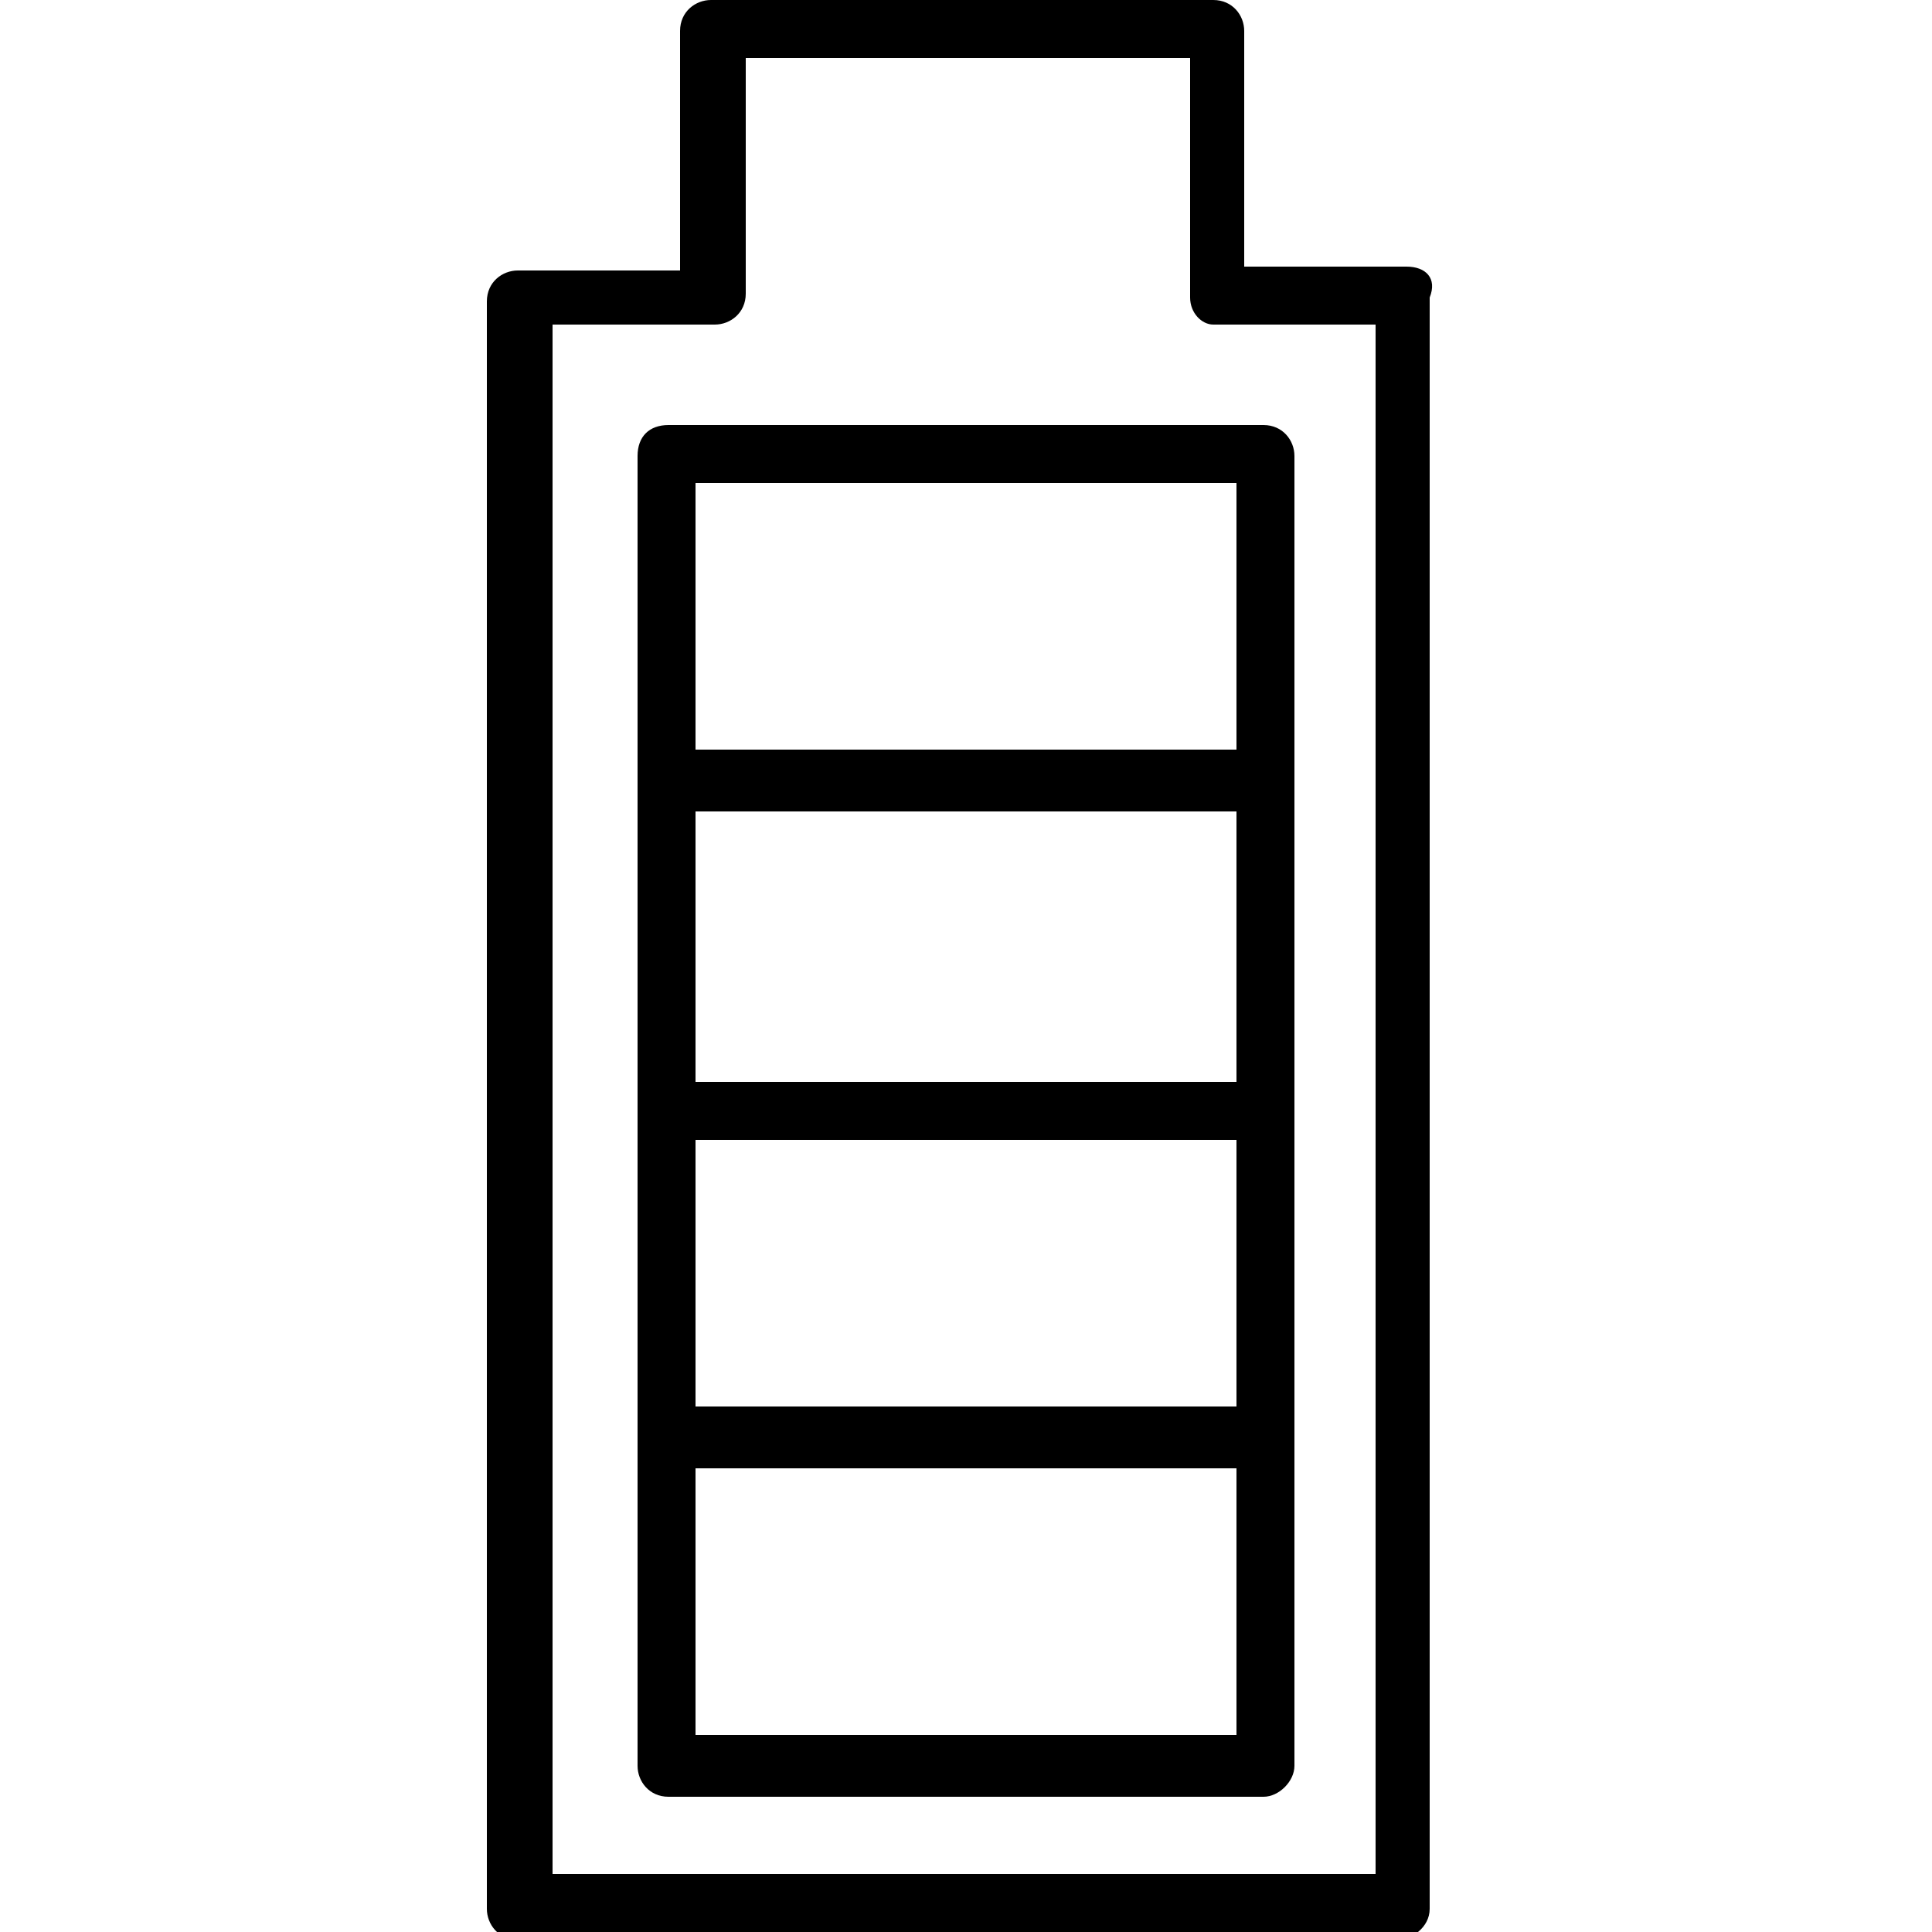
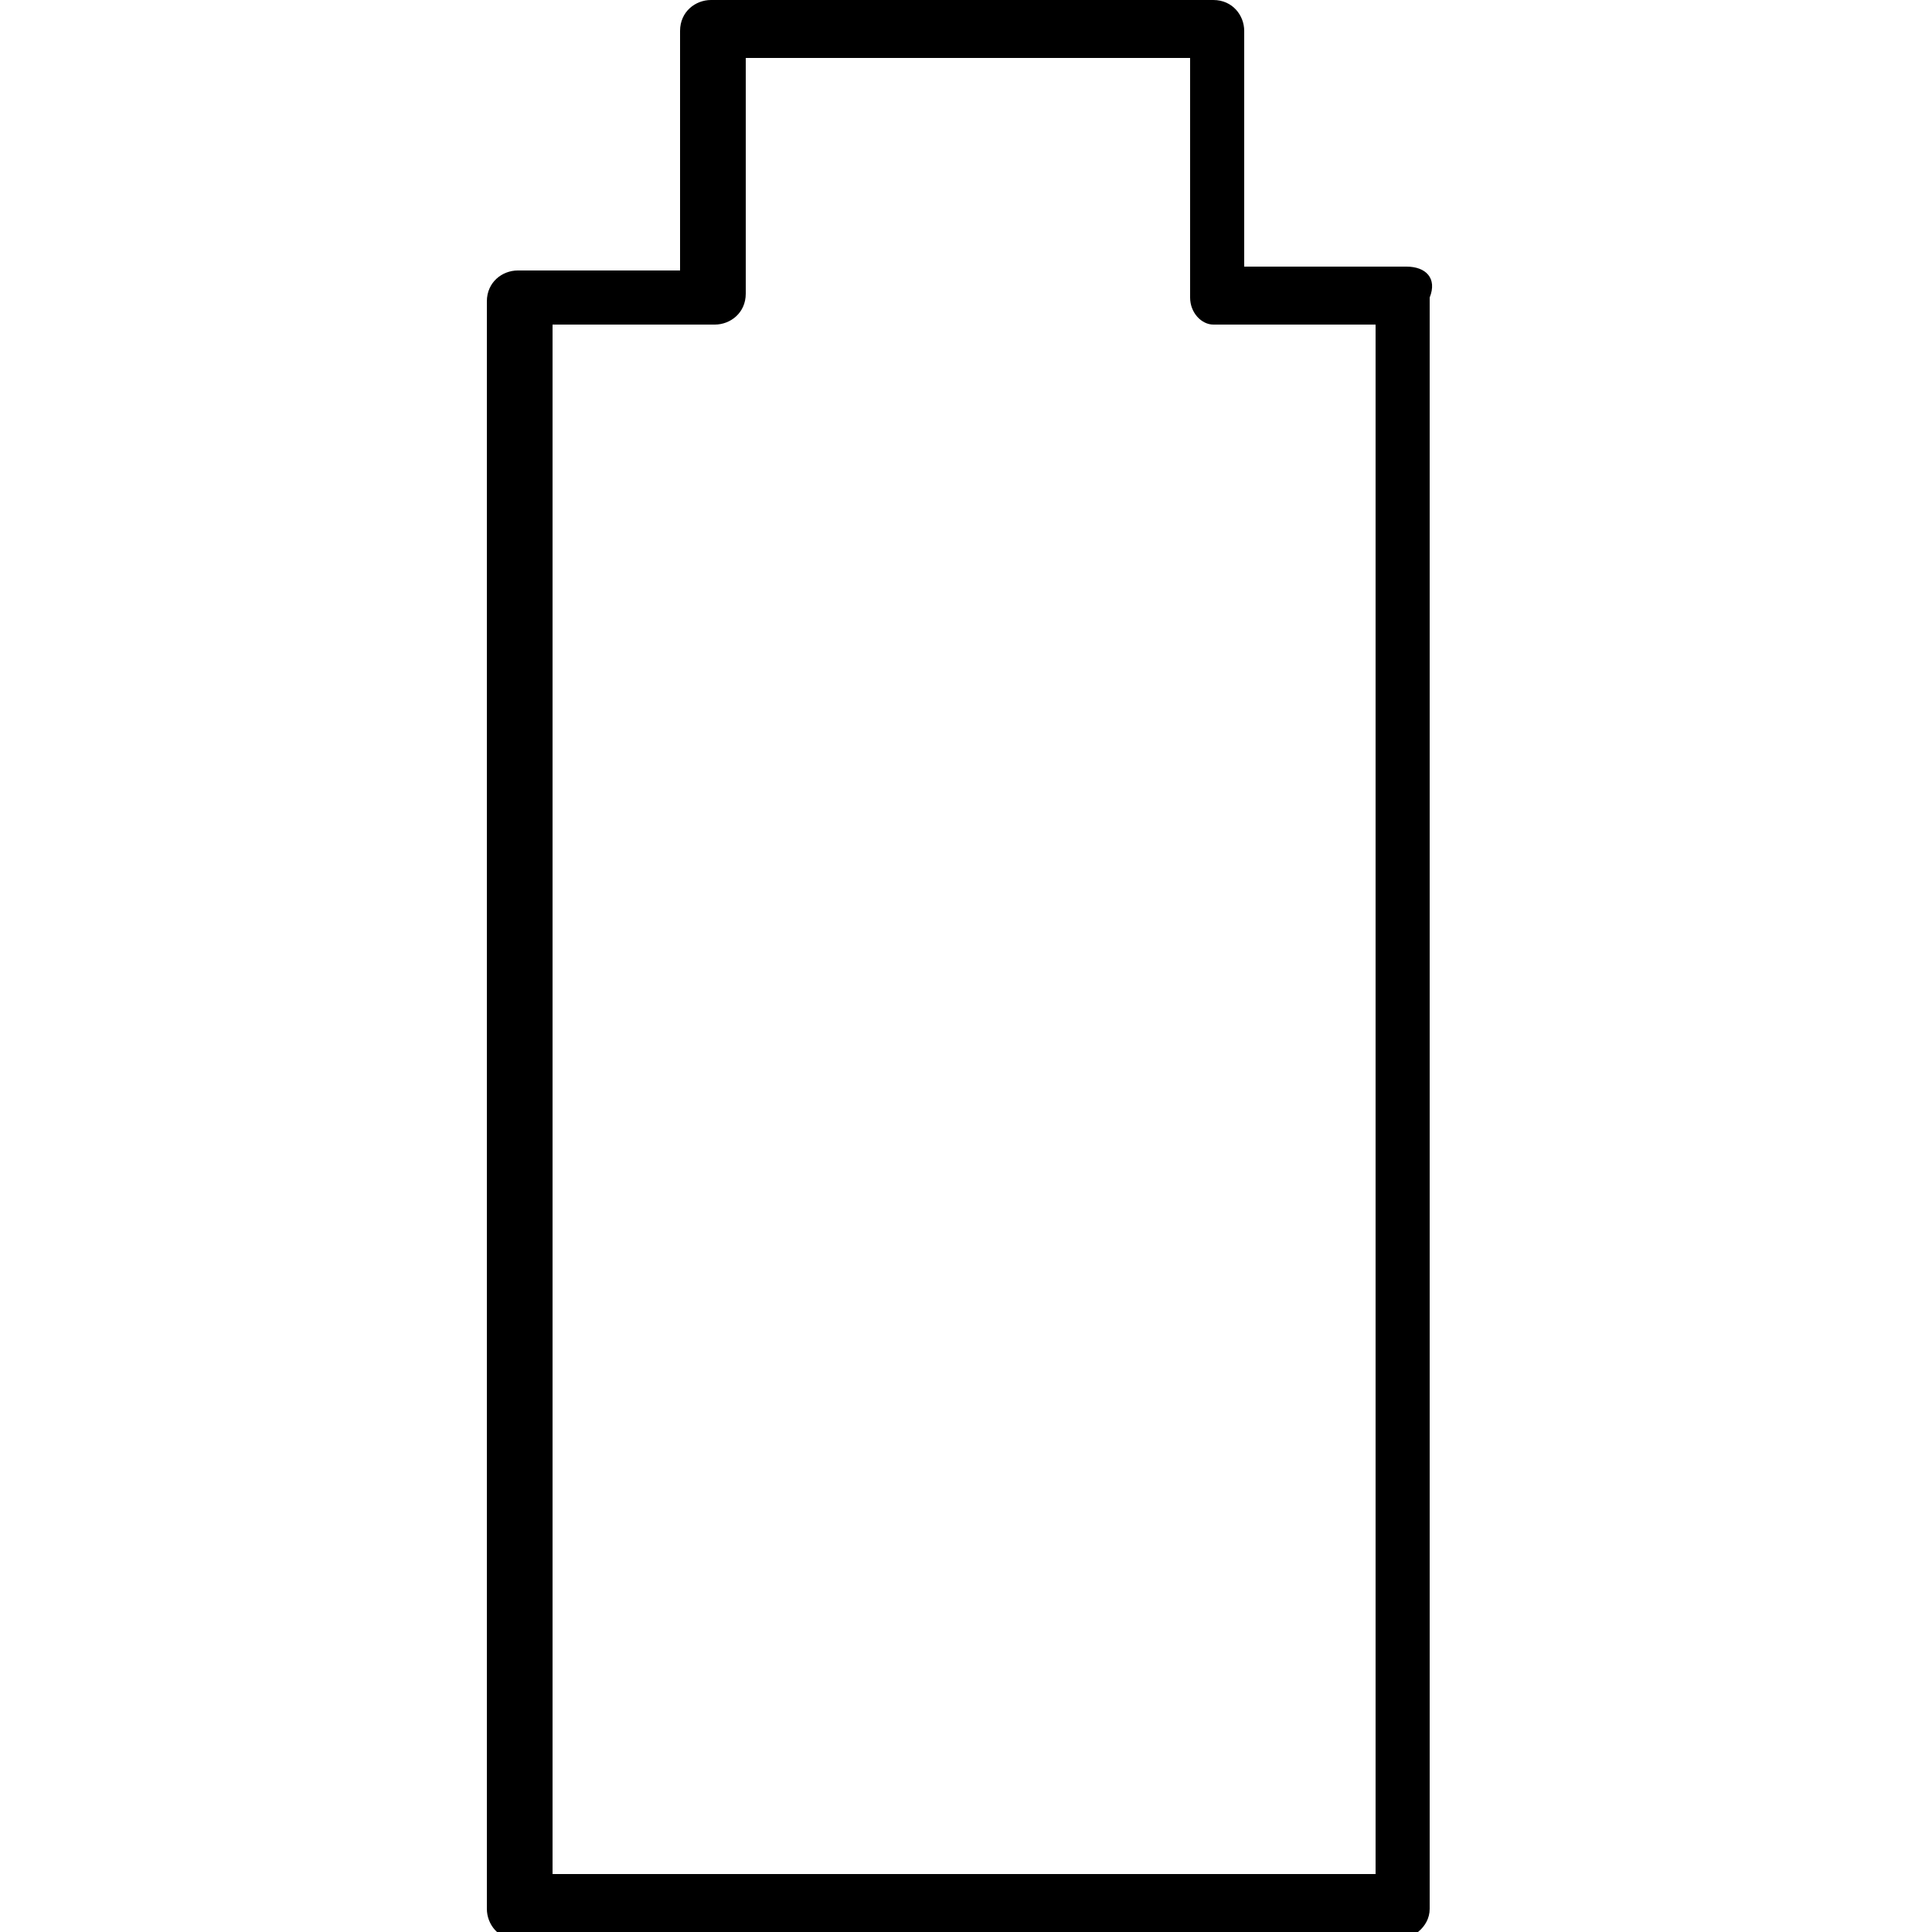
<svg xmlns="http://www.w3.org/2000/svg" version="1.1" id="圖層_1" x="0px" y="0px" viewBox="0 0 50 50" style="enable-background:new 0 0 50 50;" xml:space="preserve">
  <g>
-     <path d="M16.5,11.8v33.9c0,0.4,0.3,0.8,0.8,0.8h15.4c0.4,0,0.8-0.4,0.8-0.8V11.8c0-0.4-0.3-0.8-0.8-0.8H17.3   C16.8,11,16.5,11.3,16.5,11.8z M18,19.4v-6.9h14v6.9H18z M18,28v-7h14v7H18z M18,36.4v-6.9h14v6.9H18z M18,44.9V38h14v6.9H18z" />
    <path d="M36.4,6.9h-4.2V0.8c0-0.4-0.3-0.8-0.8-0.8h-13c-0.4,0-0.8,0.3-0.8,0.8V7h-4.2c-0.4,0-0.8,0.3-0.8,0.8v41.6   c0,0.4,0.3,0.8,0.8,0.8h22.8c0.3,0,0.8-0.3,0.8-0.8V7.7C37.2,7.2,36.9,6.9,36.4,6.9z M31.4,8.4h4.2v40.1H14.3V8.4h4.2   c0.4,0,0.8-0.3,0.8-0.8V1.5h11.5v6.2C30.8,8.1,31.1,8.4,31.4,8.4z" />
  </g>
</svg>